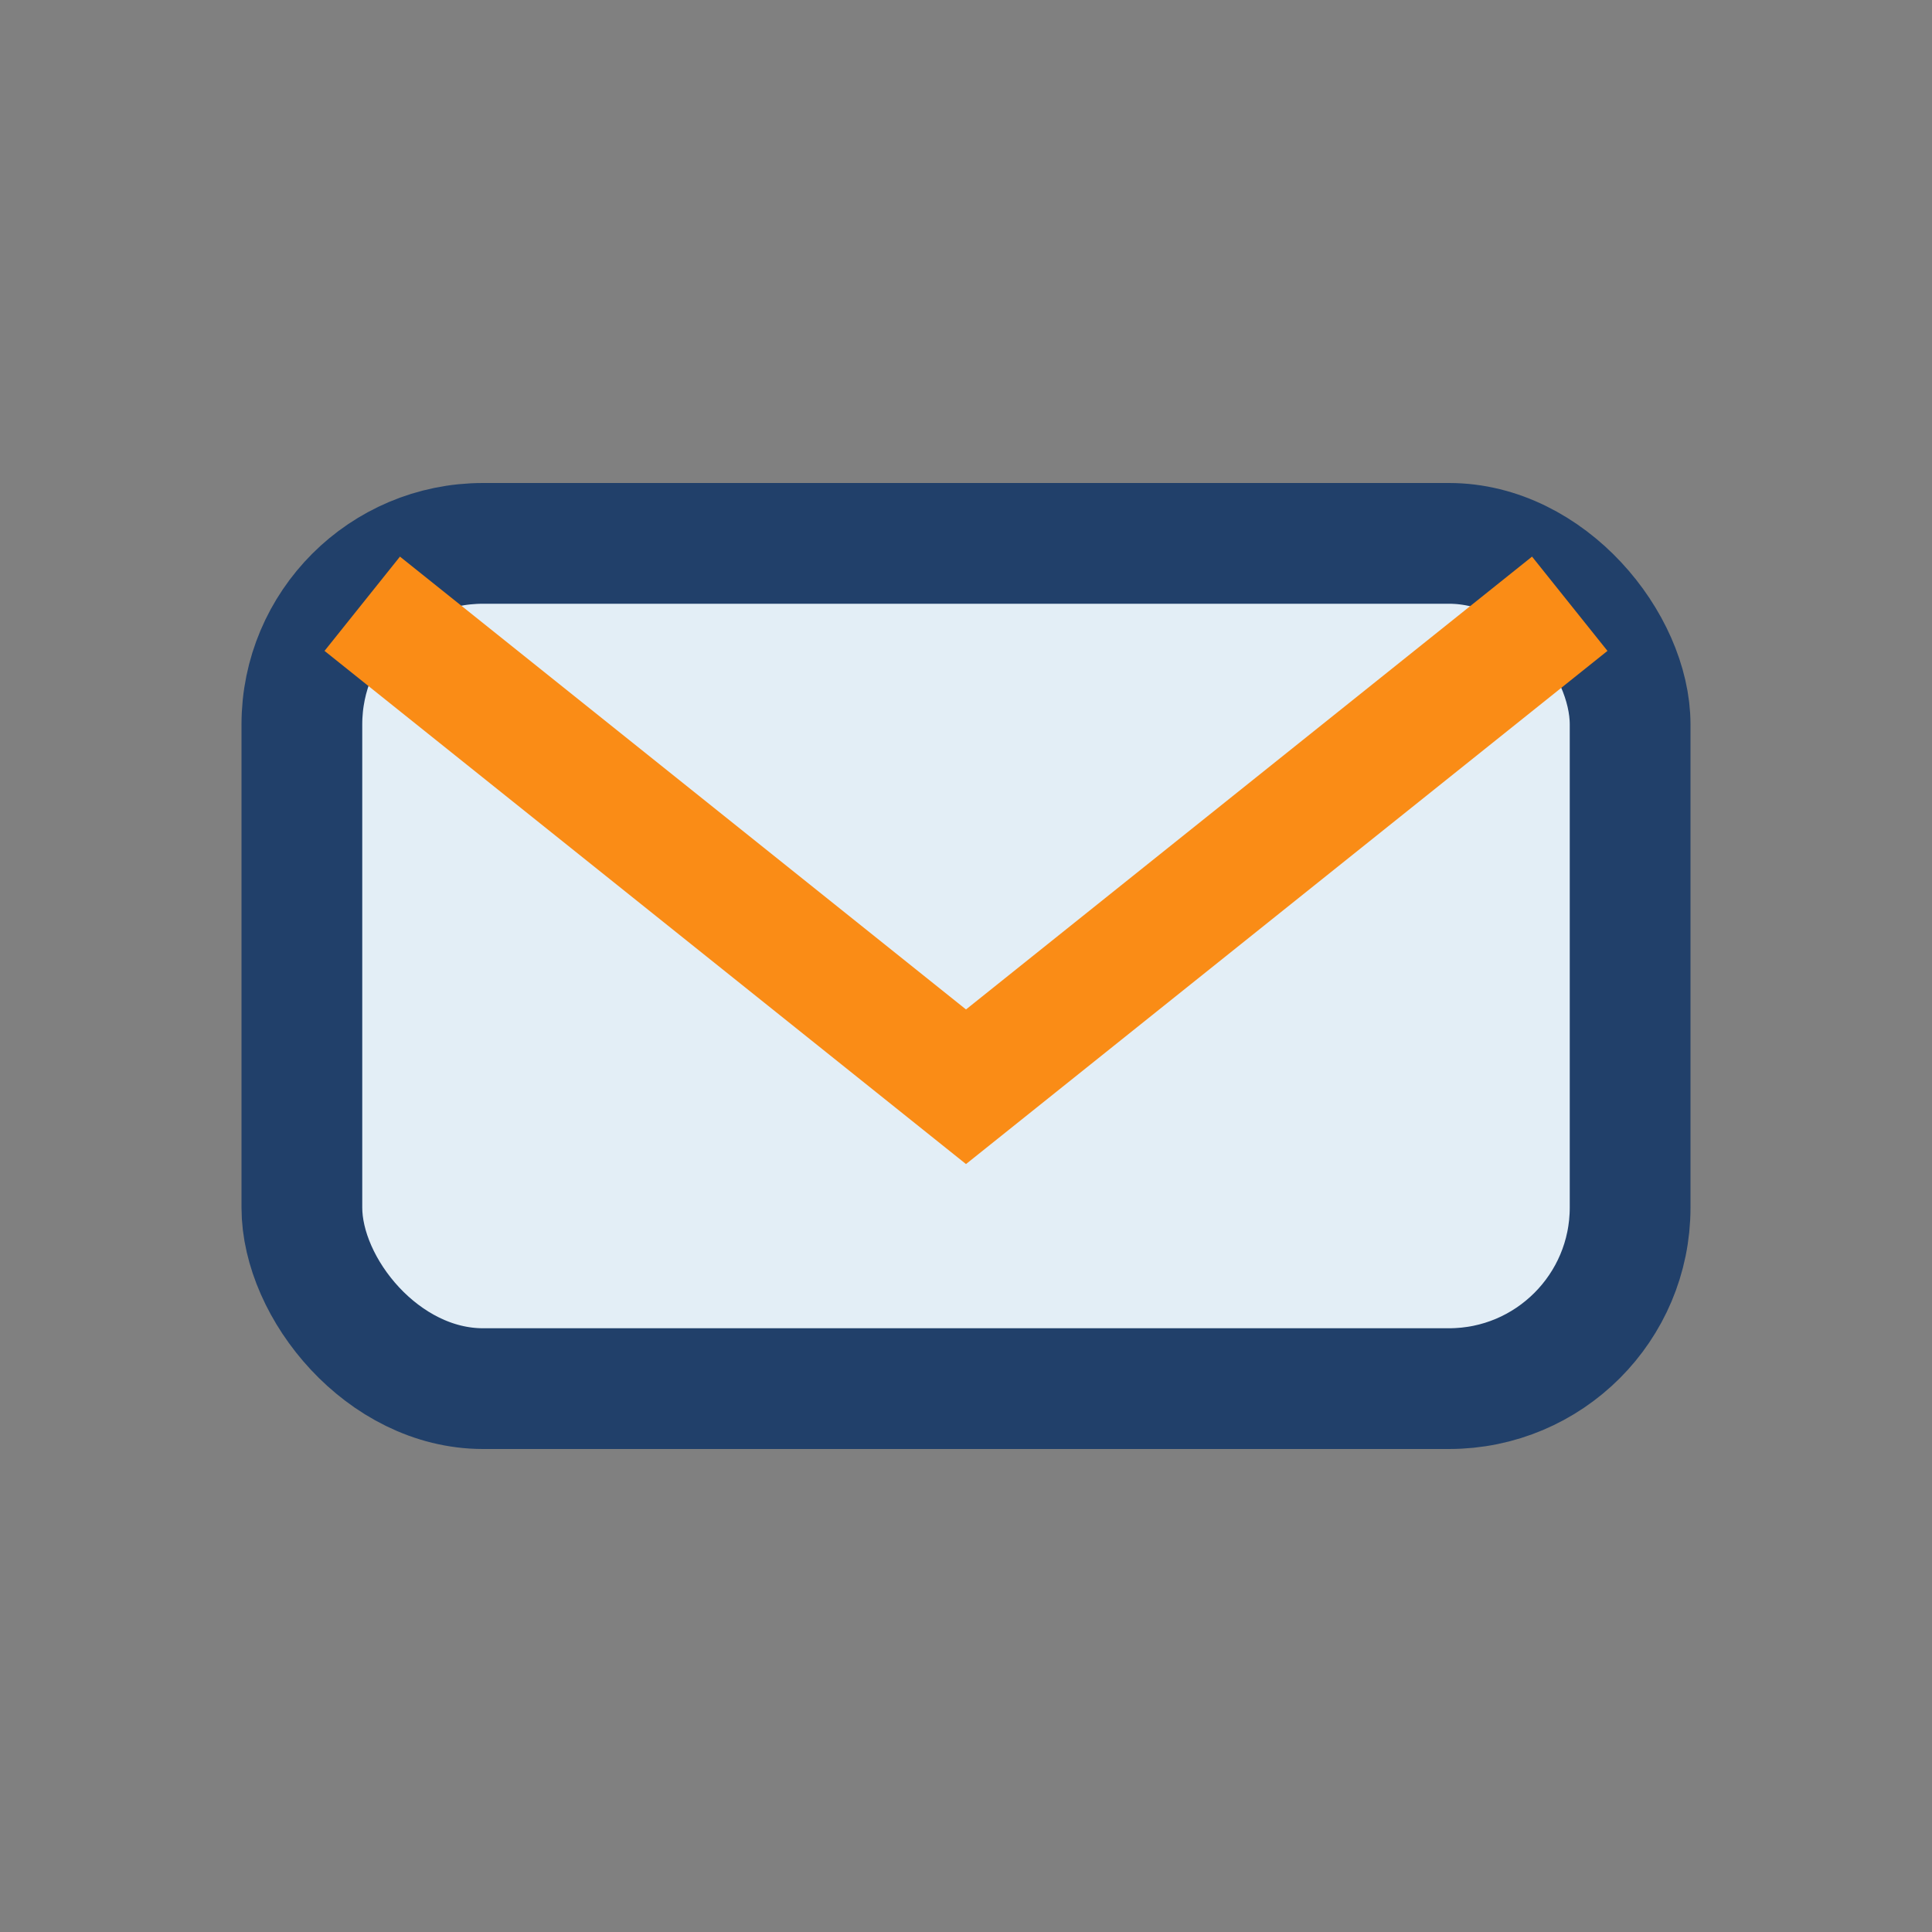
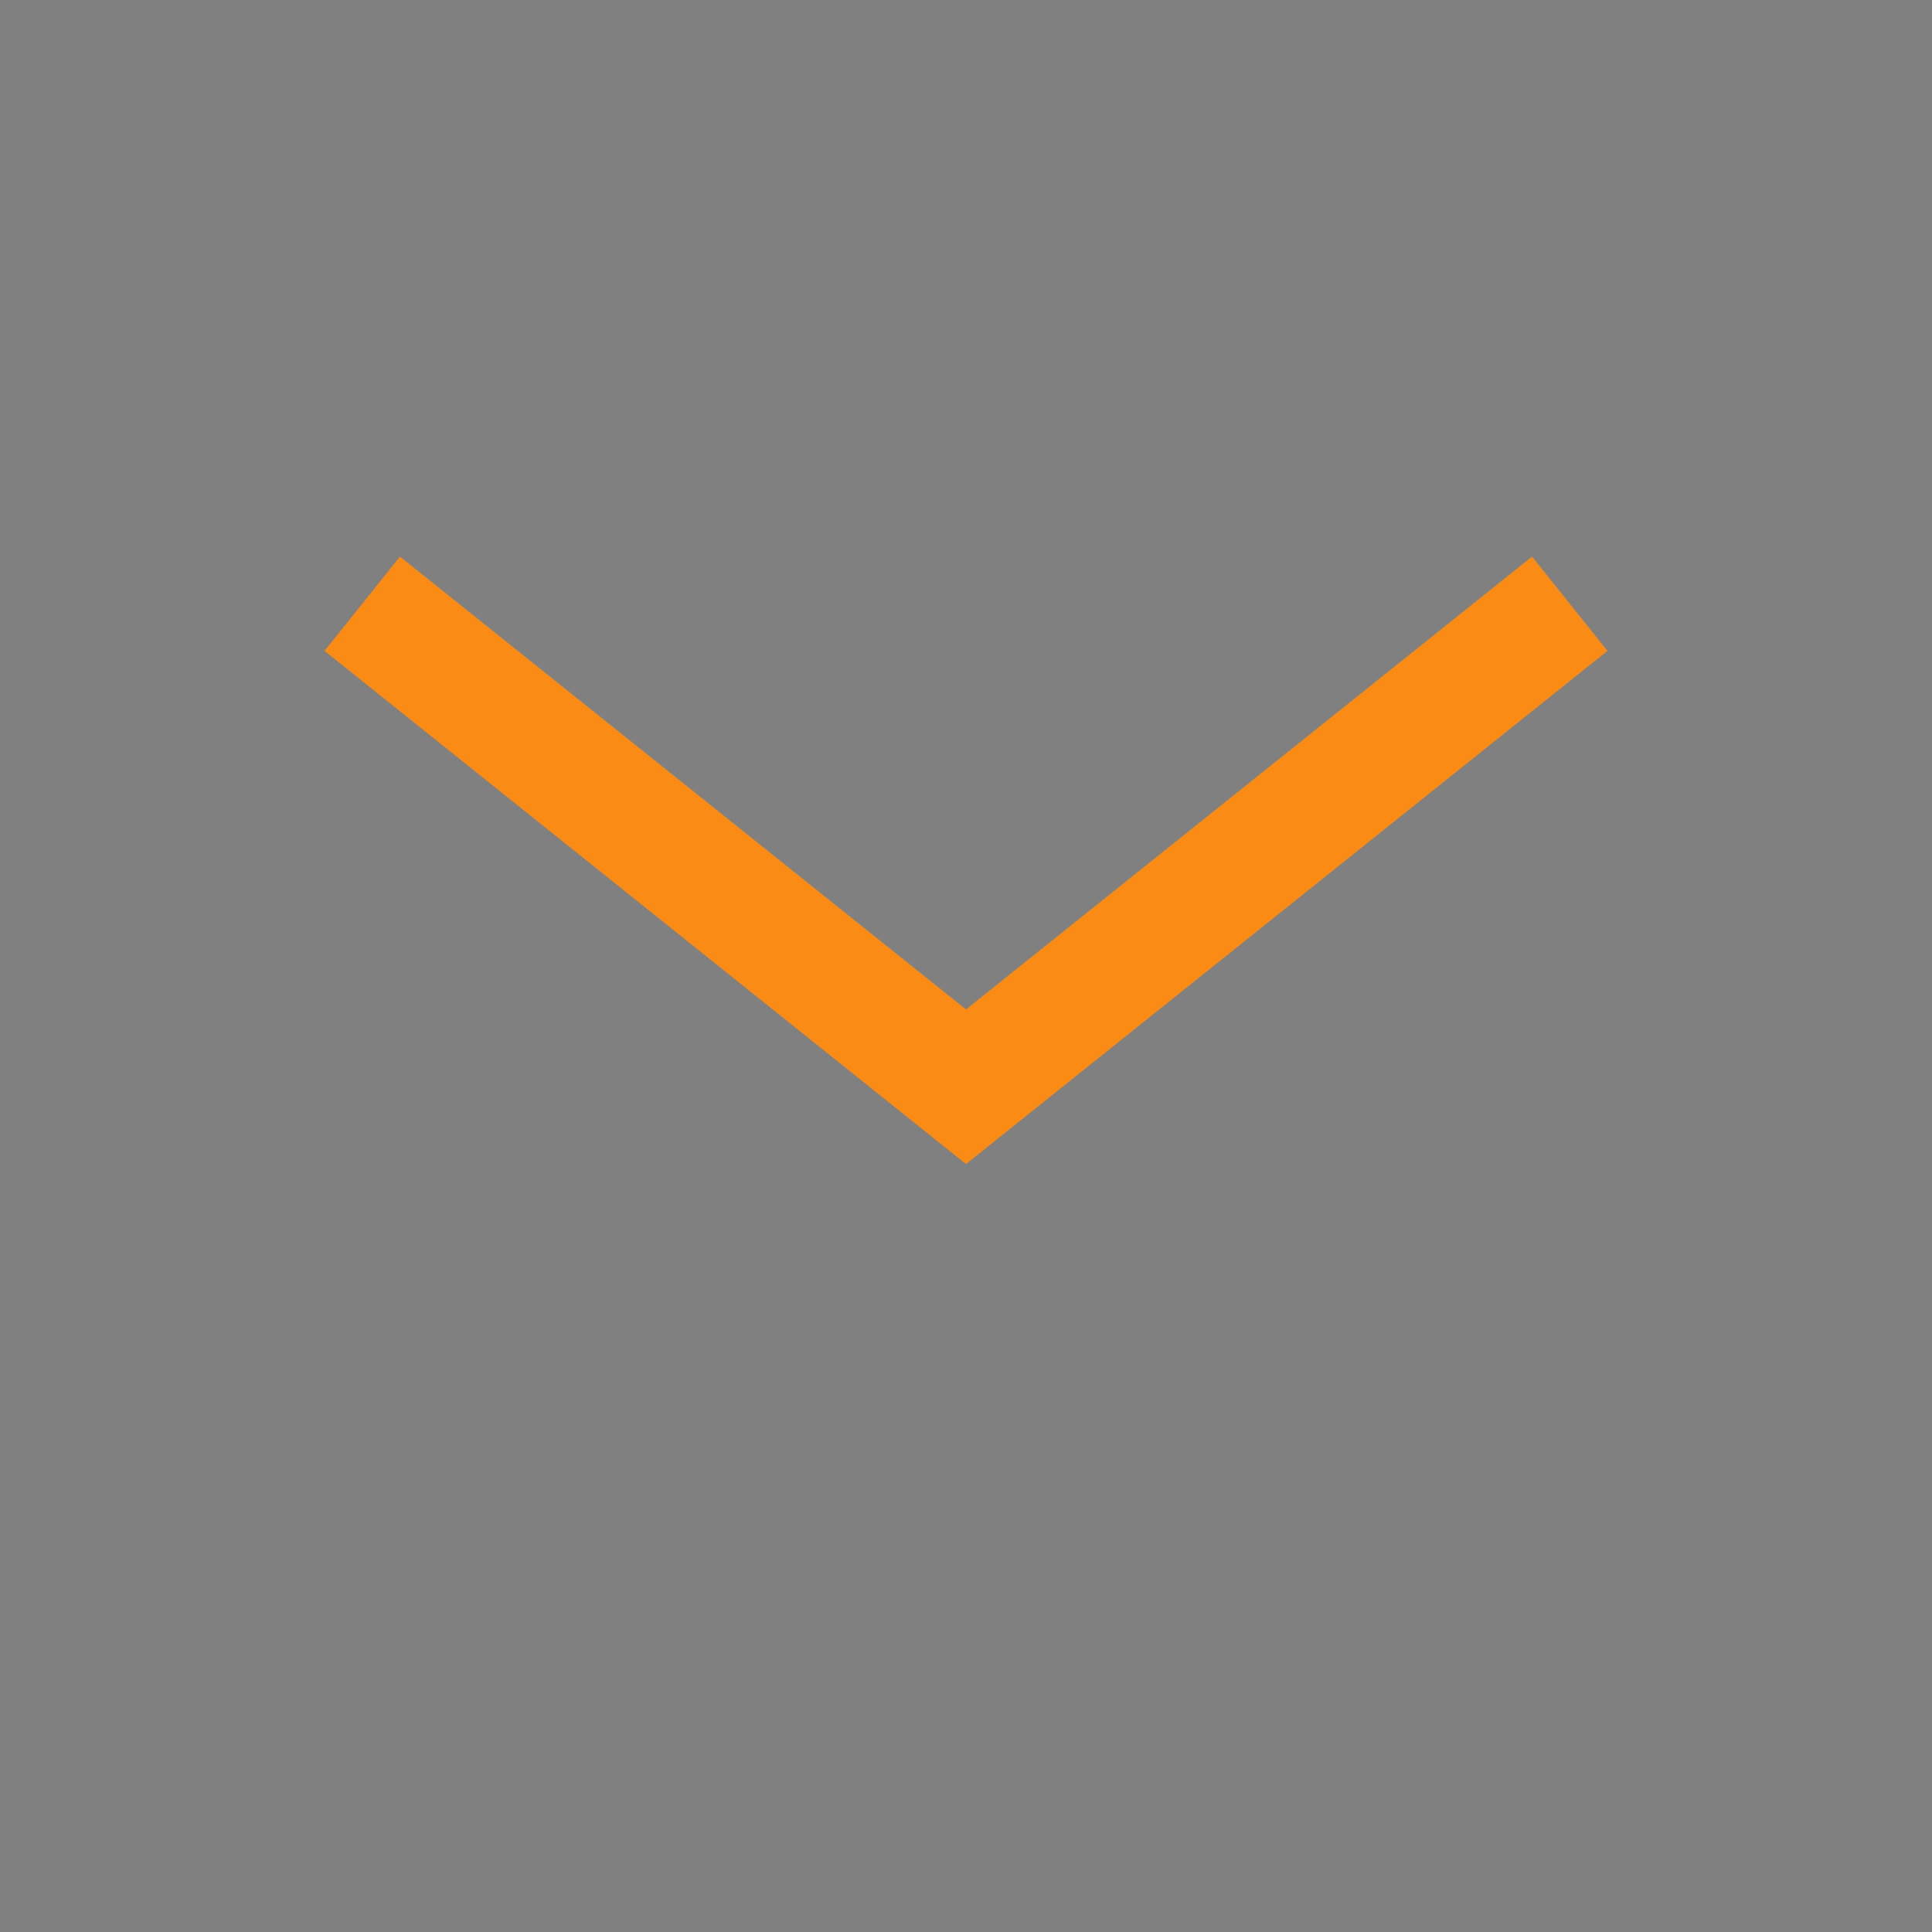
<svg xmlns="http://www.w3.org/2000/svg" width="32" height="32" viewBox="0 0 32 32">
  <rect x="0" y="0" width="32" height="32" fill="#808080" stroke="none" />
-   <rect x="5" y="9" width="22" height="14" rx="3" fill="#E3EEF6" stroke="#21406A" stroke-width="2" />
  <path d="M6 10l10 8 10-8" fill="none" stroke="#FA8C16" stroke-width="2" />
</svg>